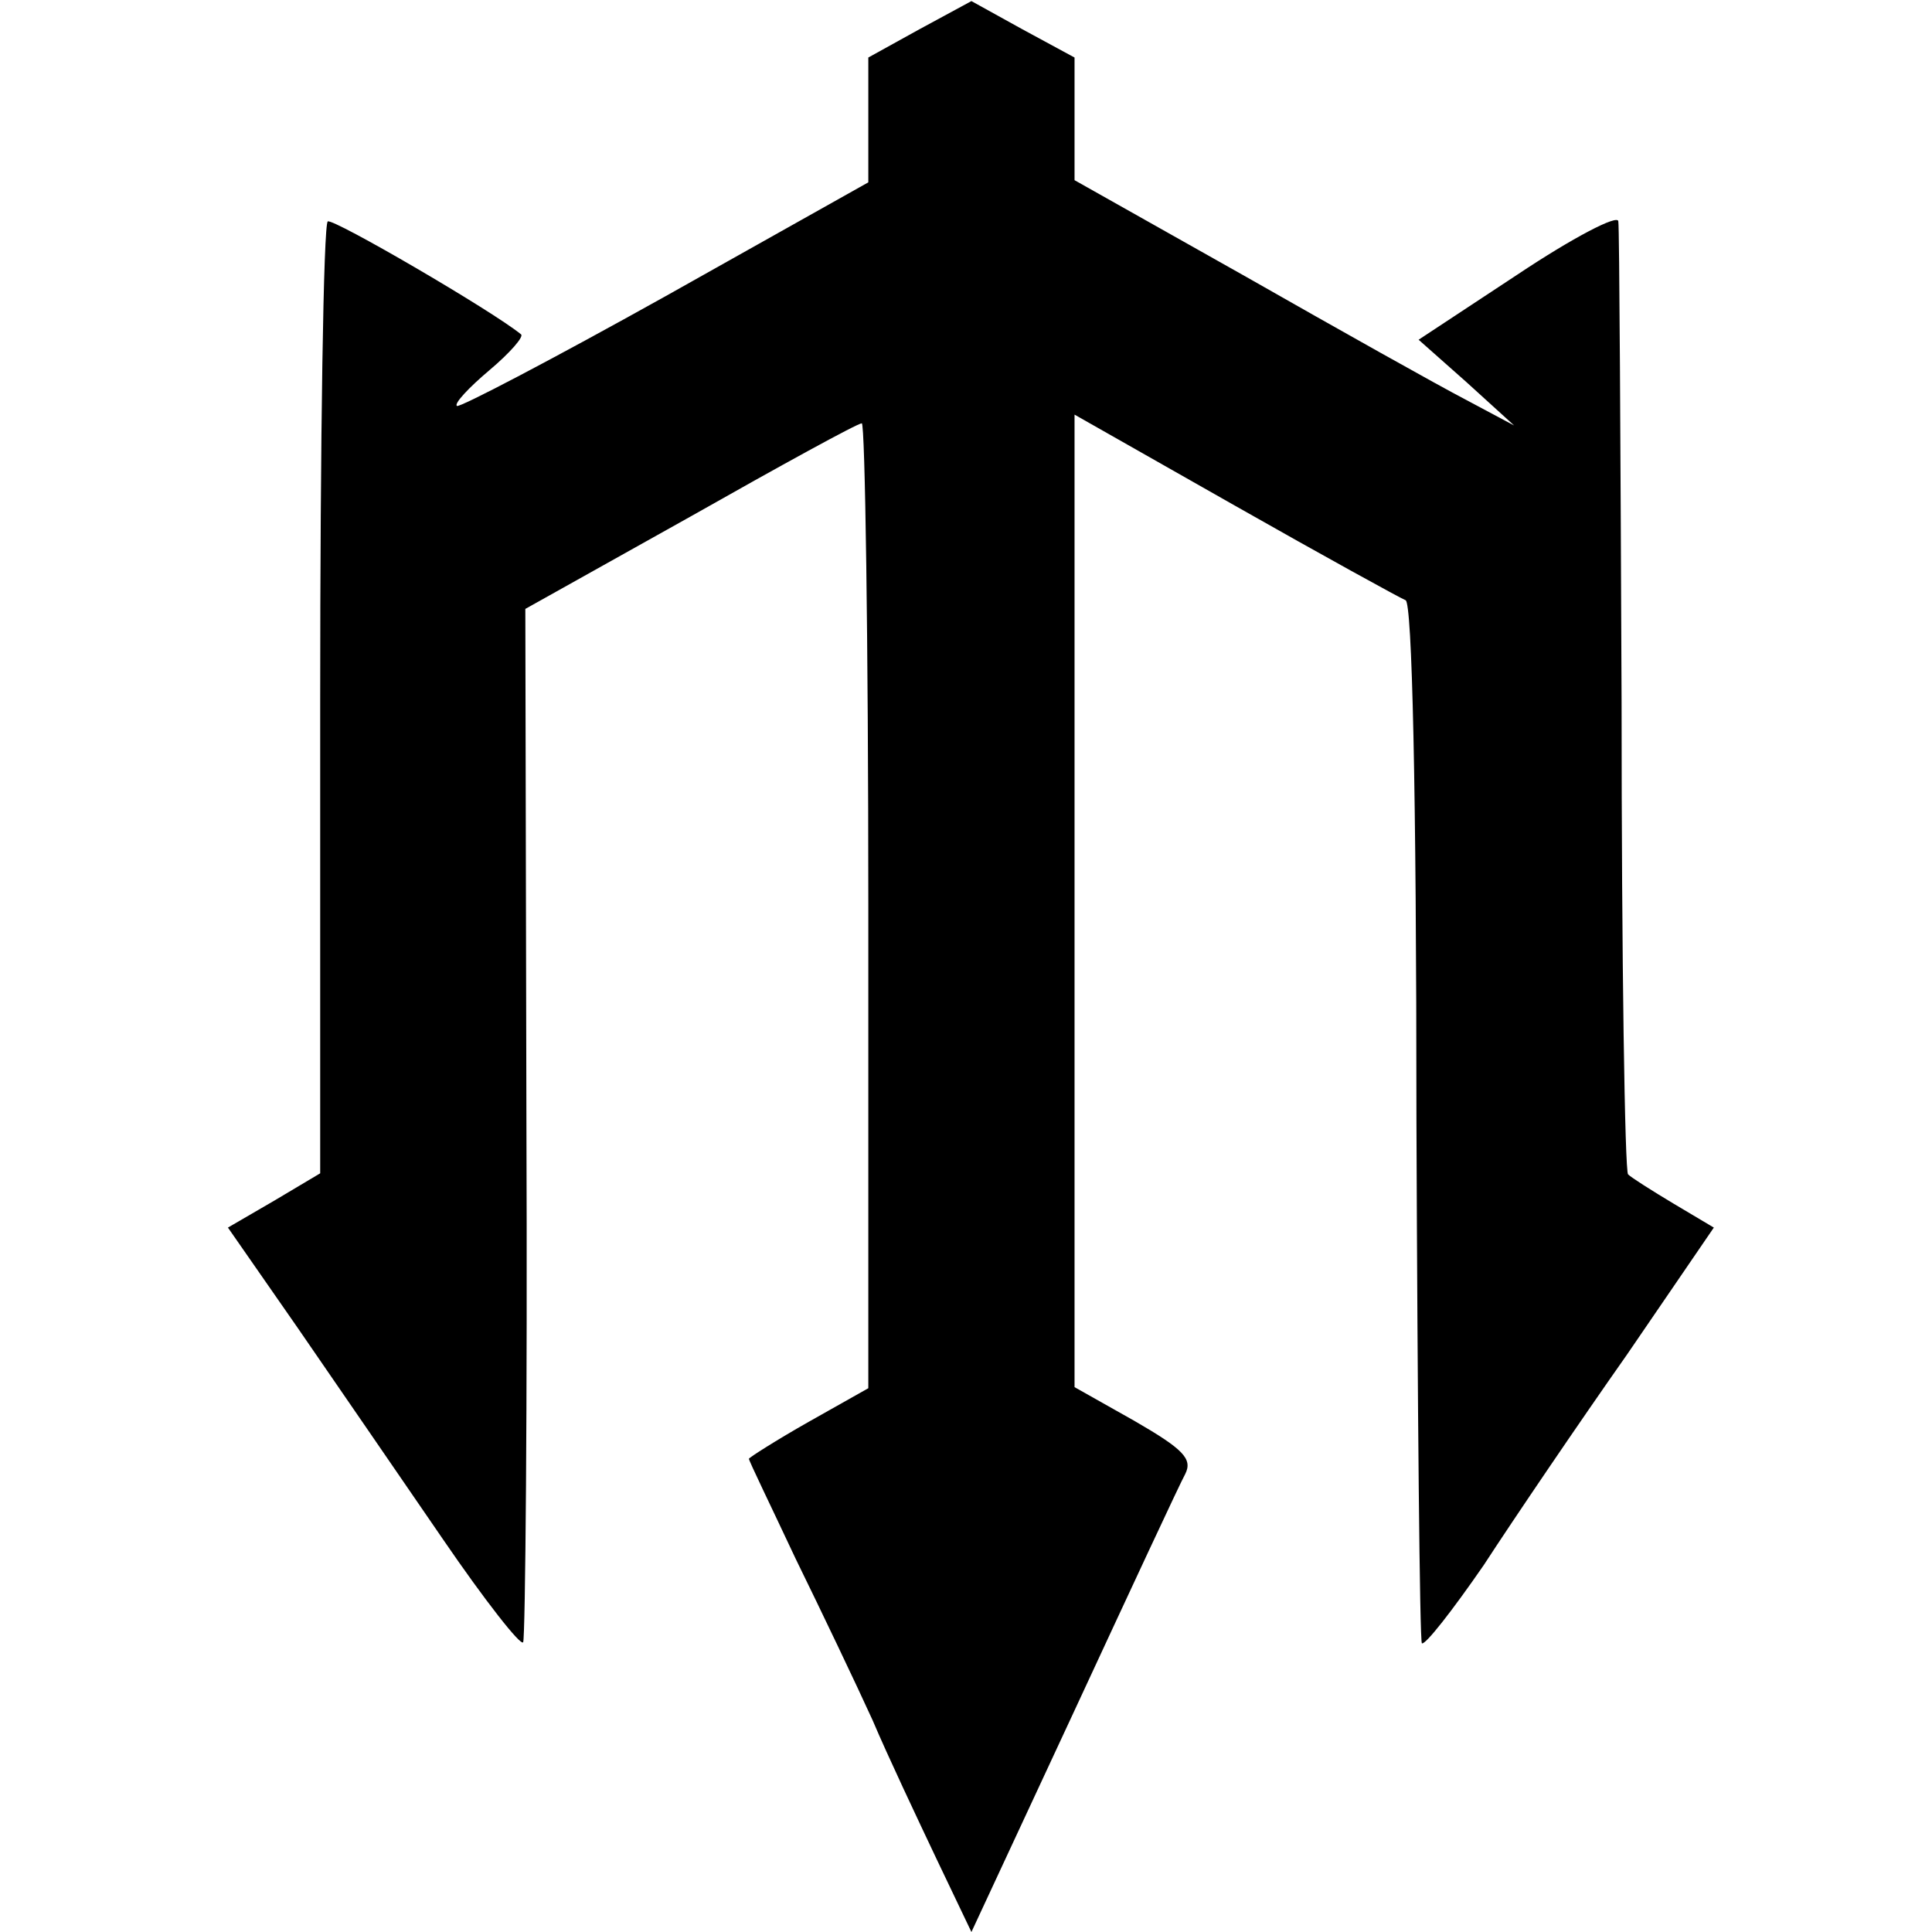
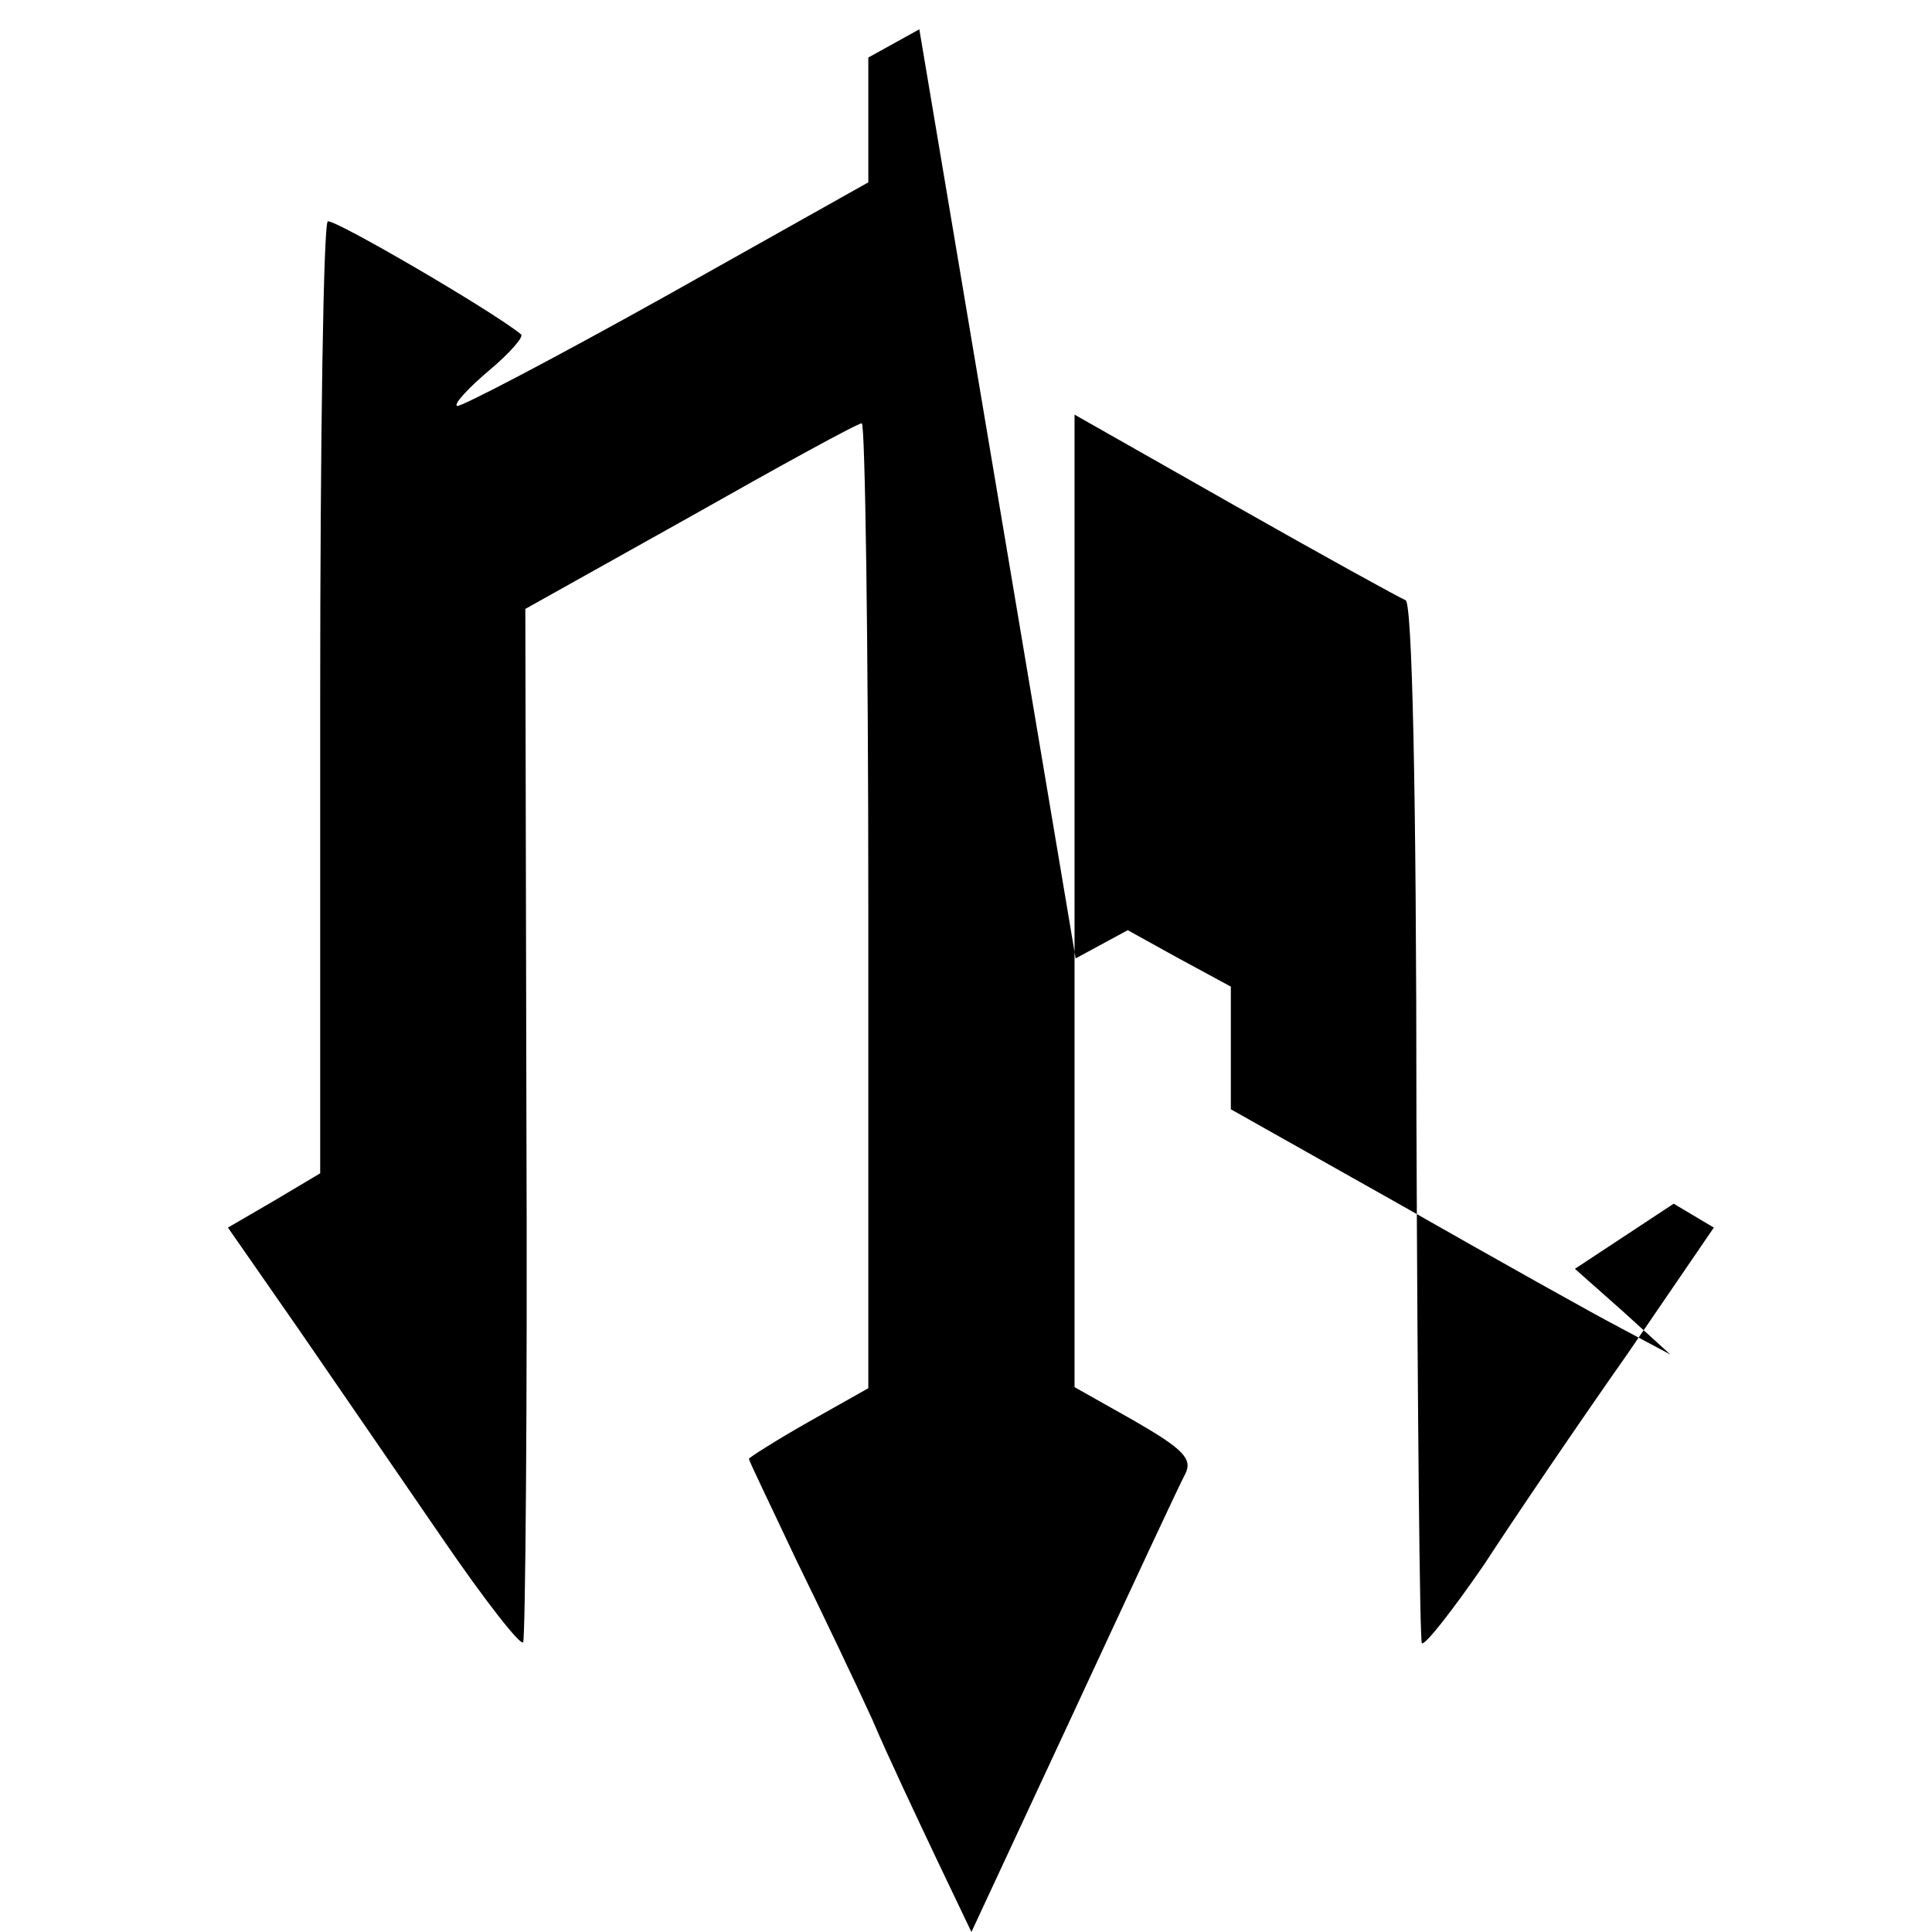
<svg xmlns="http://www.w3.org/2000/svg" version="1.0" width="178pt" height="178pt" viewBox="0 0 178 178" preserveAspectRatio="xMidYMid meet">
  <g transform="translate(0,178) scale(0.1,-0.1)" fill="#000000" stroke="none">
-     <path d="M847 1753 l-47 -26 0 -58 0 -57 -187 -105 c-104 -58 -190 -103 -192 -101 -3 2 11 17 30 33 19 16 32 31 29 33 -27 22 -173 107 -178 104 -4 -2 -7 -201 -7 -441 l0 -436 -42 -25 -43 -25 64 -92 c35 -51 95 -138 134 -195 39 -57 72 -99 74 -95 2 4 4 220 3 480 l-1 472 152 85 c83 47 154 86 158 86 3 0 6 -200 6 -444 l0 -445 -55 -31 c-30 -17 -55 -33 -55 -34 0 -2 20 -43 43 -92 24 -49 56 -116 71 -149 14 -33 41 -90 59 -128 l32 -67 94 202 c52 112 98 211 103 220 7 14 -2 23 -47 49 l-55 31 0 448 0 448 148 -84 c81 -46 152 -85 157 -87 6 -2 10 -172 10 -480 1 -262 3 -478 5 -481 3 -2 28 30 57 72 28 43 87 130 132 194 l80 117 -37 22 c-20 12 -39 24 -42 27 -3 2 -6 198 -6 435 -1 238 -2 437 -3 443 0 7 -42 -15 -93 -49 l-91 -60 44 -39 44 -40 -45 24 c-25 13 -116 64 -202 113 l-158 89 0 56 0 57 -48 26 -47 26 -48 -26z" />
+     <path d="M847 1753 l-47 -26 0 -58 0 -57 -187 -105 c-104 -58 -190 -103 -192 -101 -3 2 11 17 30 33 19 16 32 31 29 33 -27 22 -173 107 -178 104 -4 -2 -7 -201 -7 -441 l0 -436 -42 -25 -43 -25 64 -92 c35 -51 95 -138 134 -195 39 -57 72 -99 74 -95 2 4 4 220 3 480 l-1 472 152 85 c83 47 154 86 158 86 3 0 6 -200 6 -444 l0 -445 -55 -31 c-30 -17 -55 -33 -55 -34 0 -2 20 -43 43 -92 24 -49 56 -116 71 -149 14 -33 41 -90 59 -128 l32 -67 94 202 c52 112 98 211 103 220 7 14 -2 23 -47 49 l-55 31 0 448 0 448 148 -84 c81 -46 152 -85 157 -87 6 -2 10 -172 10 -480 1 -262 3 -478 5 -481 3 -2 28 30 57 72 28 43 87 130 132 194 l80 117 -37 22 l-91 -60 44 -39 44 -40 -45 24 c-25 13 -116 64 -202 113 l-158 89 0 56 0 57 -48 26 -47 26 -48 -26z" />
  </g>
</svg>